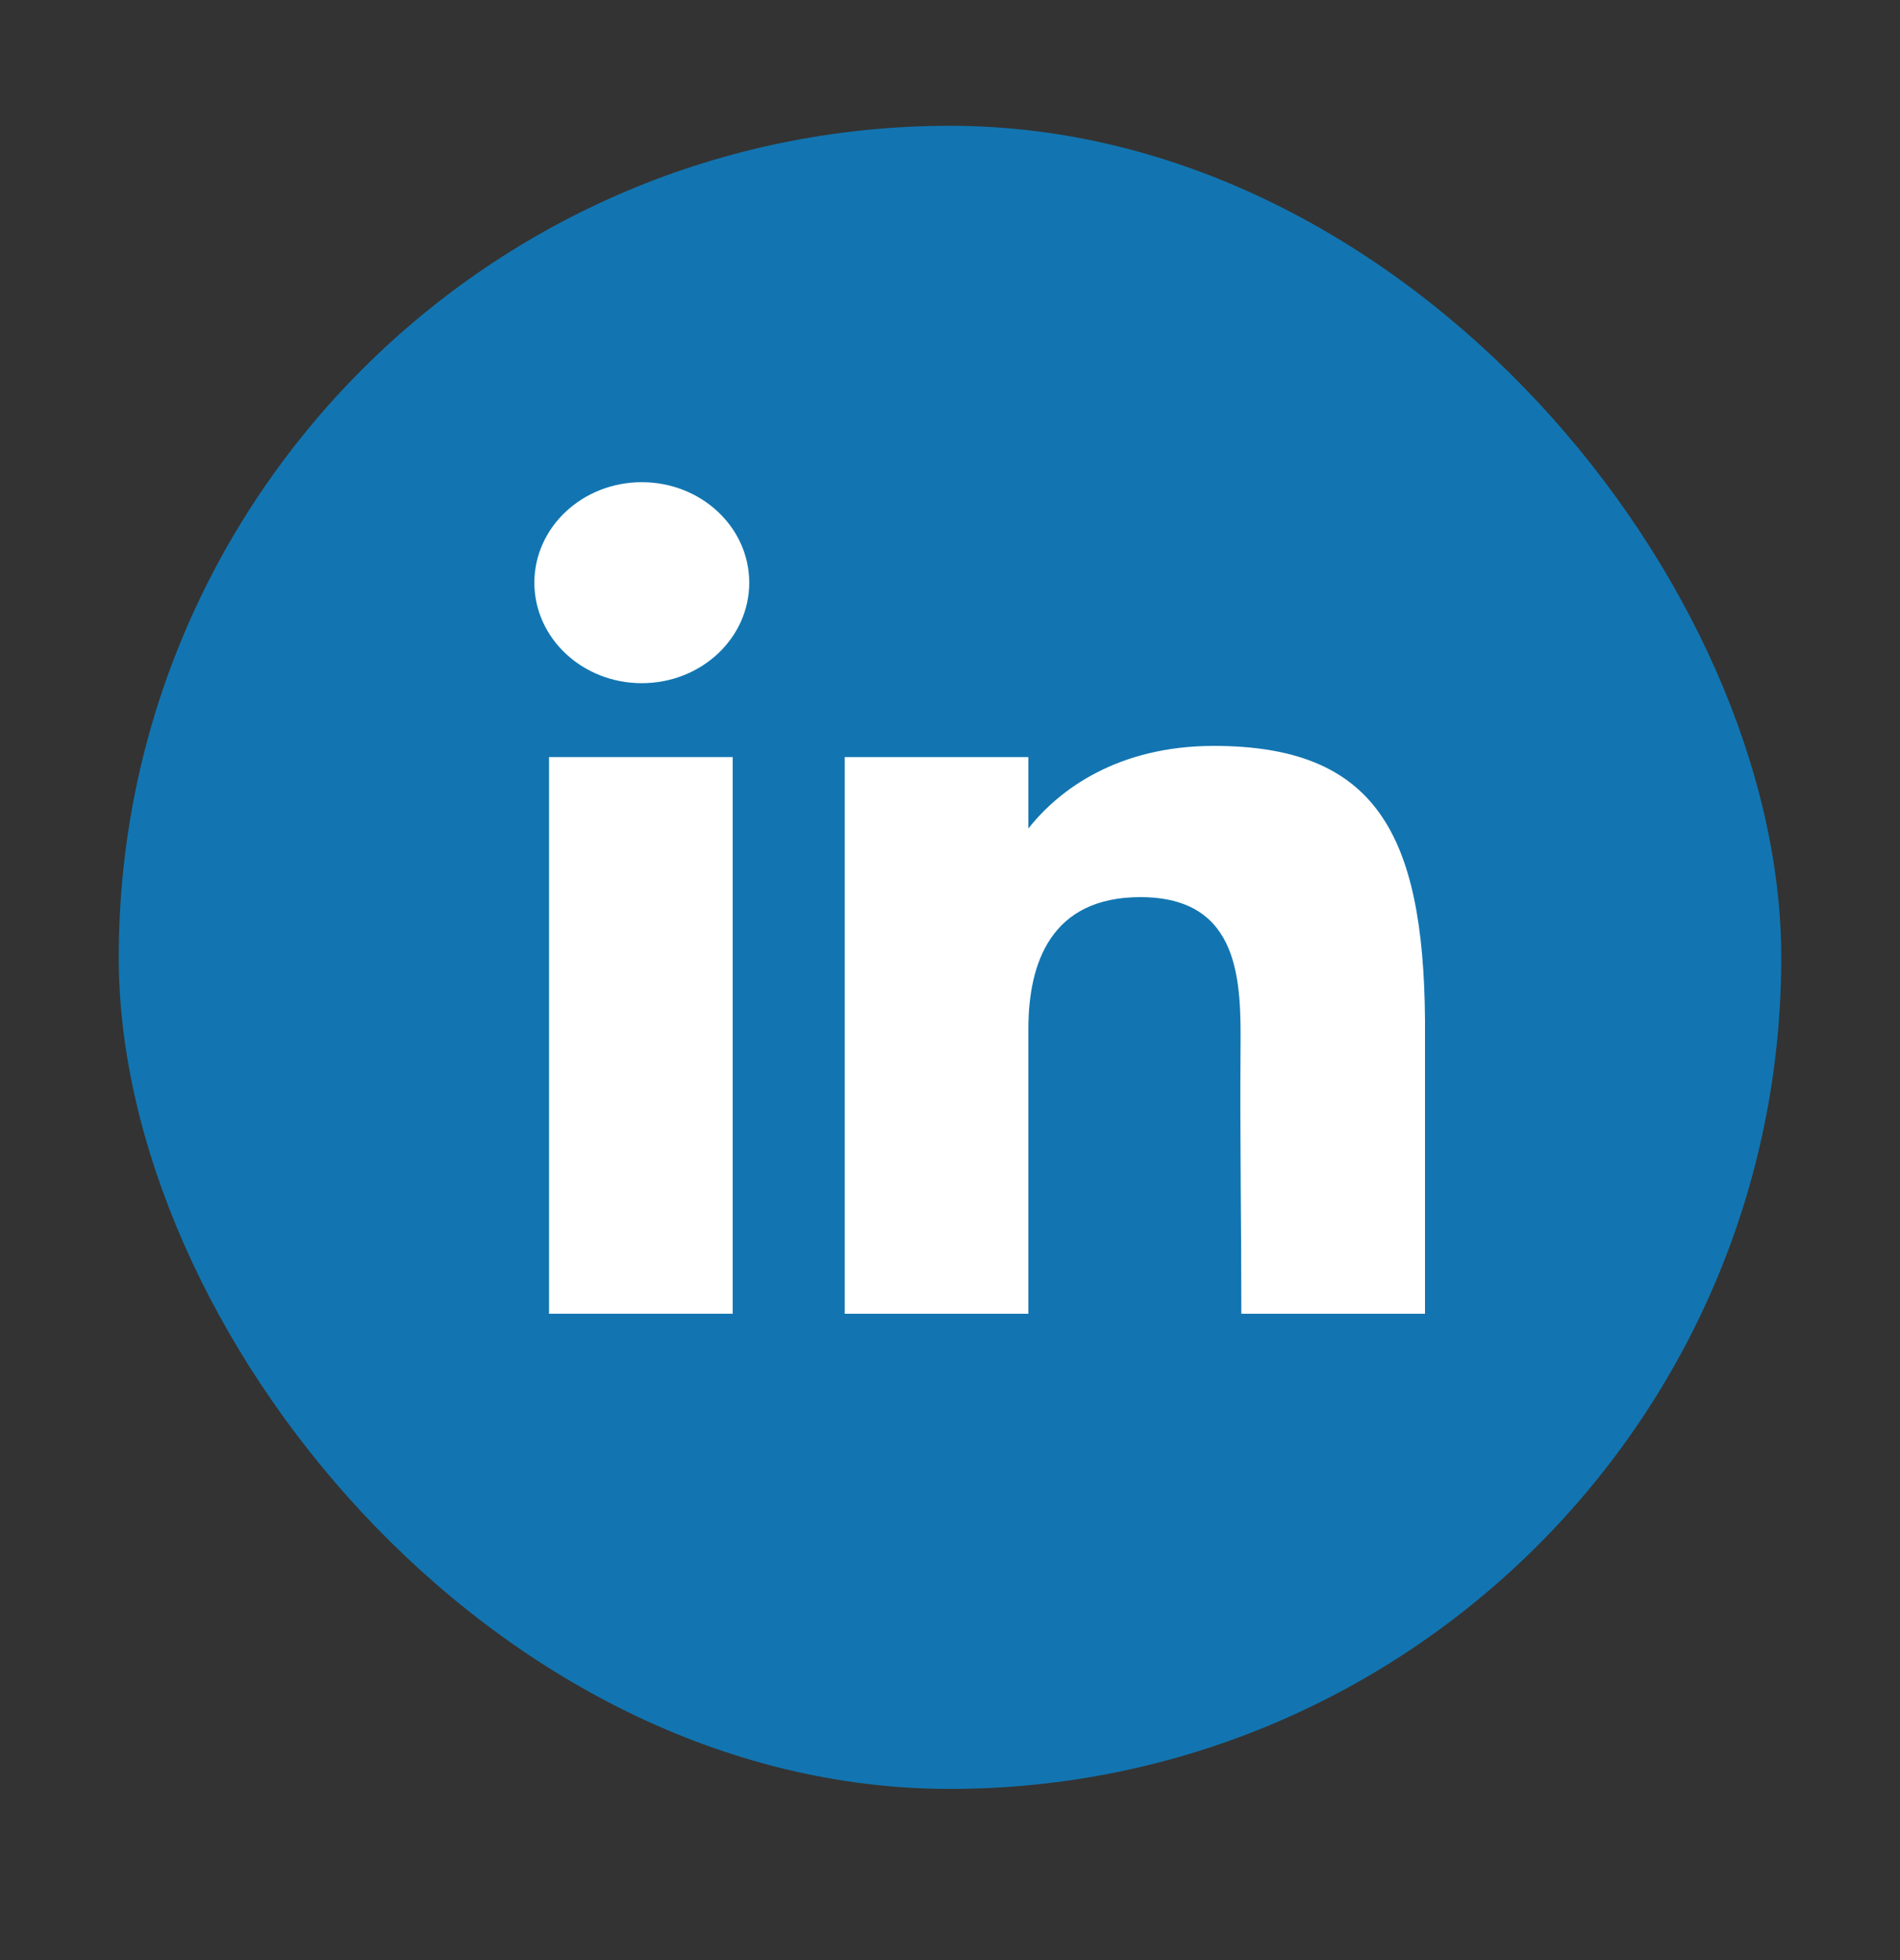
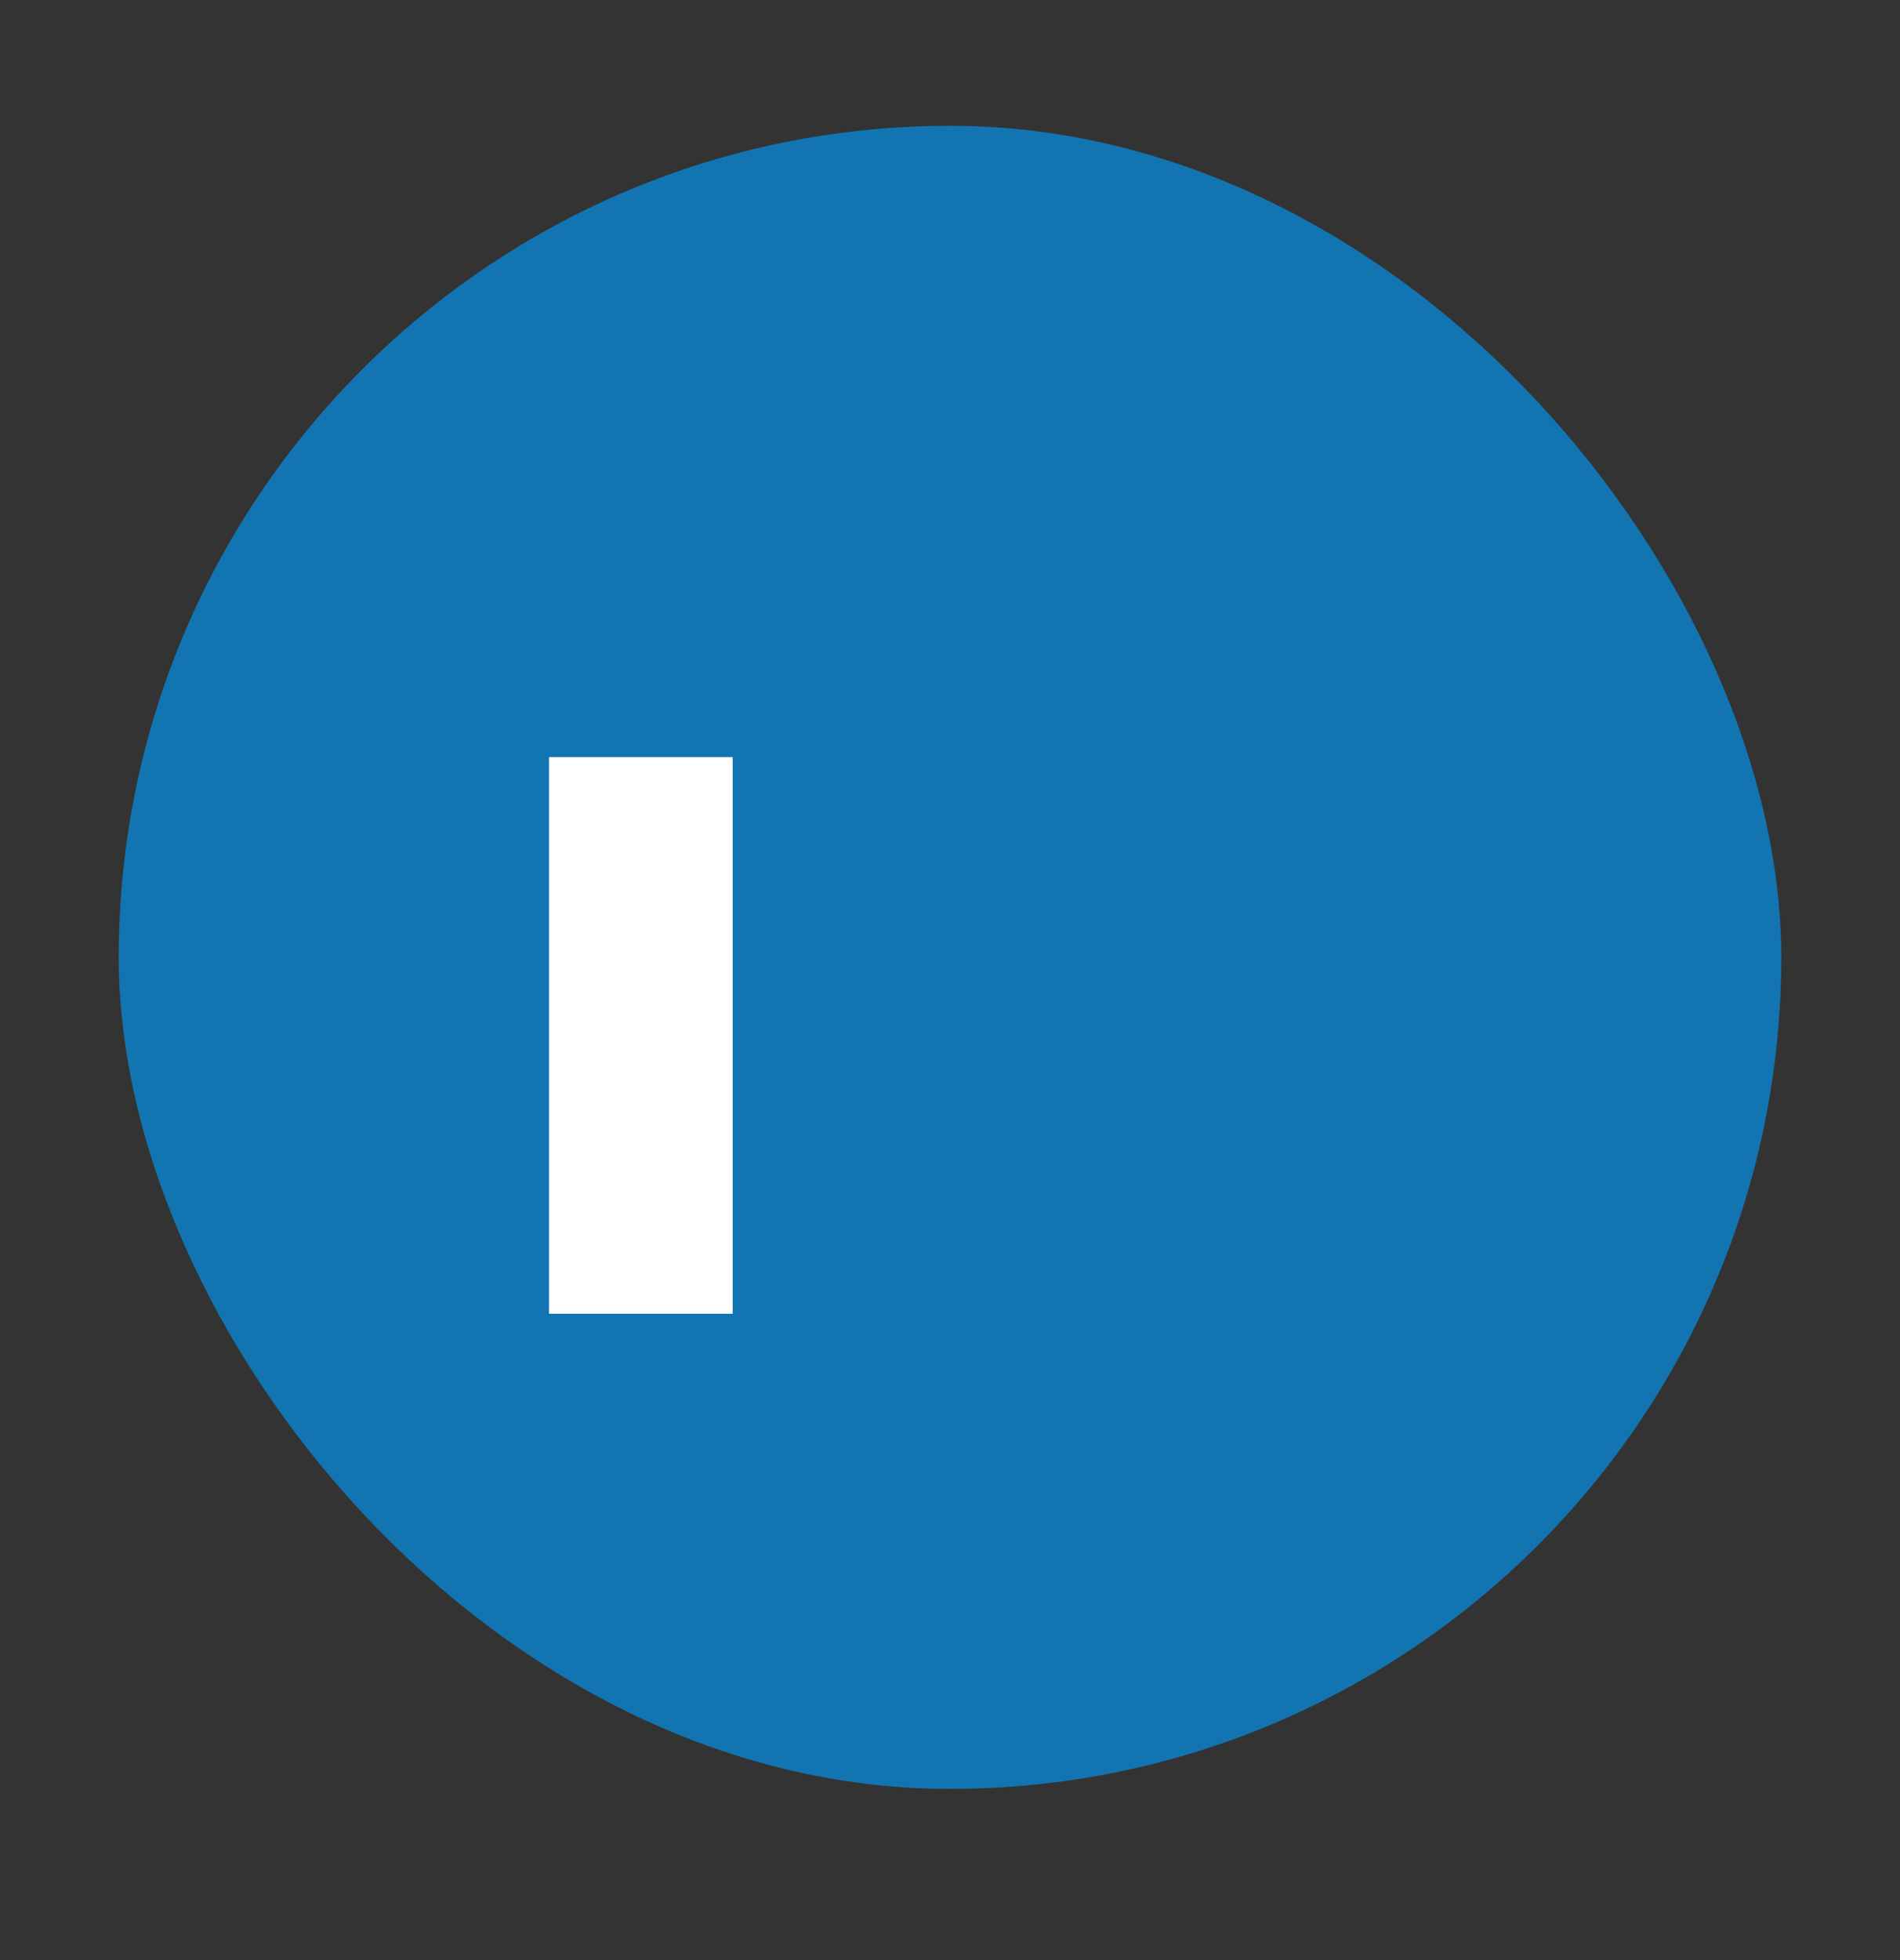
<svg xmlns="http://www.w3.org/2000/svg" width="32" height="33" viewBox="0 0 32 33" fill="none">
  <rect x="0" y="0" width="32" height="33" fill="#333333" stroke="none" />
  <rect x="2" y="2.118" width="28" height="28" rx="14" fill="#1275B1" />
-   <path d="M12.619 9.81C12.619 10.745 11.809 11.502 10.809 11.502C9.81 11.502 9 10.745 9 9.81C9 8.876 9.81 8.118 10.809 8.118C11.809 8.118 12.619 8.876 12.619 9.81Z" fill="white" />
  <path d="M9.247 12.746H12.34V22.118H9.247V12.746Z" fill="white" />
-   <path d="M17.32 12.746H14.227V22.118H17.32C17.32 22.118 17.32 19.168 17.32 17.323C17.32 16.216 17.698 15.104 19.206 15.104C20.911 15.104 20.901 16.553 20.893 17.675C20.882 19.143 20.907 20.64 20.907 22.118H24V17.172C23.974 14.014 23.151 12.558 20.443 12.558C18.835 12.558 17.839 13.288 17.32 13.949V12.746Z" fill="white" />
</svg>